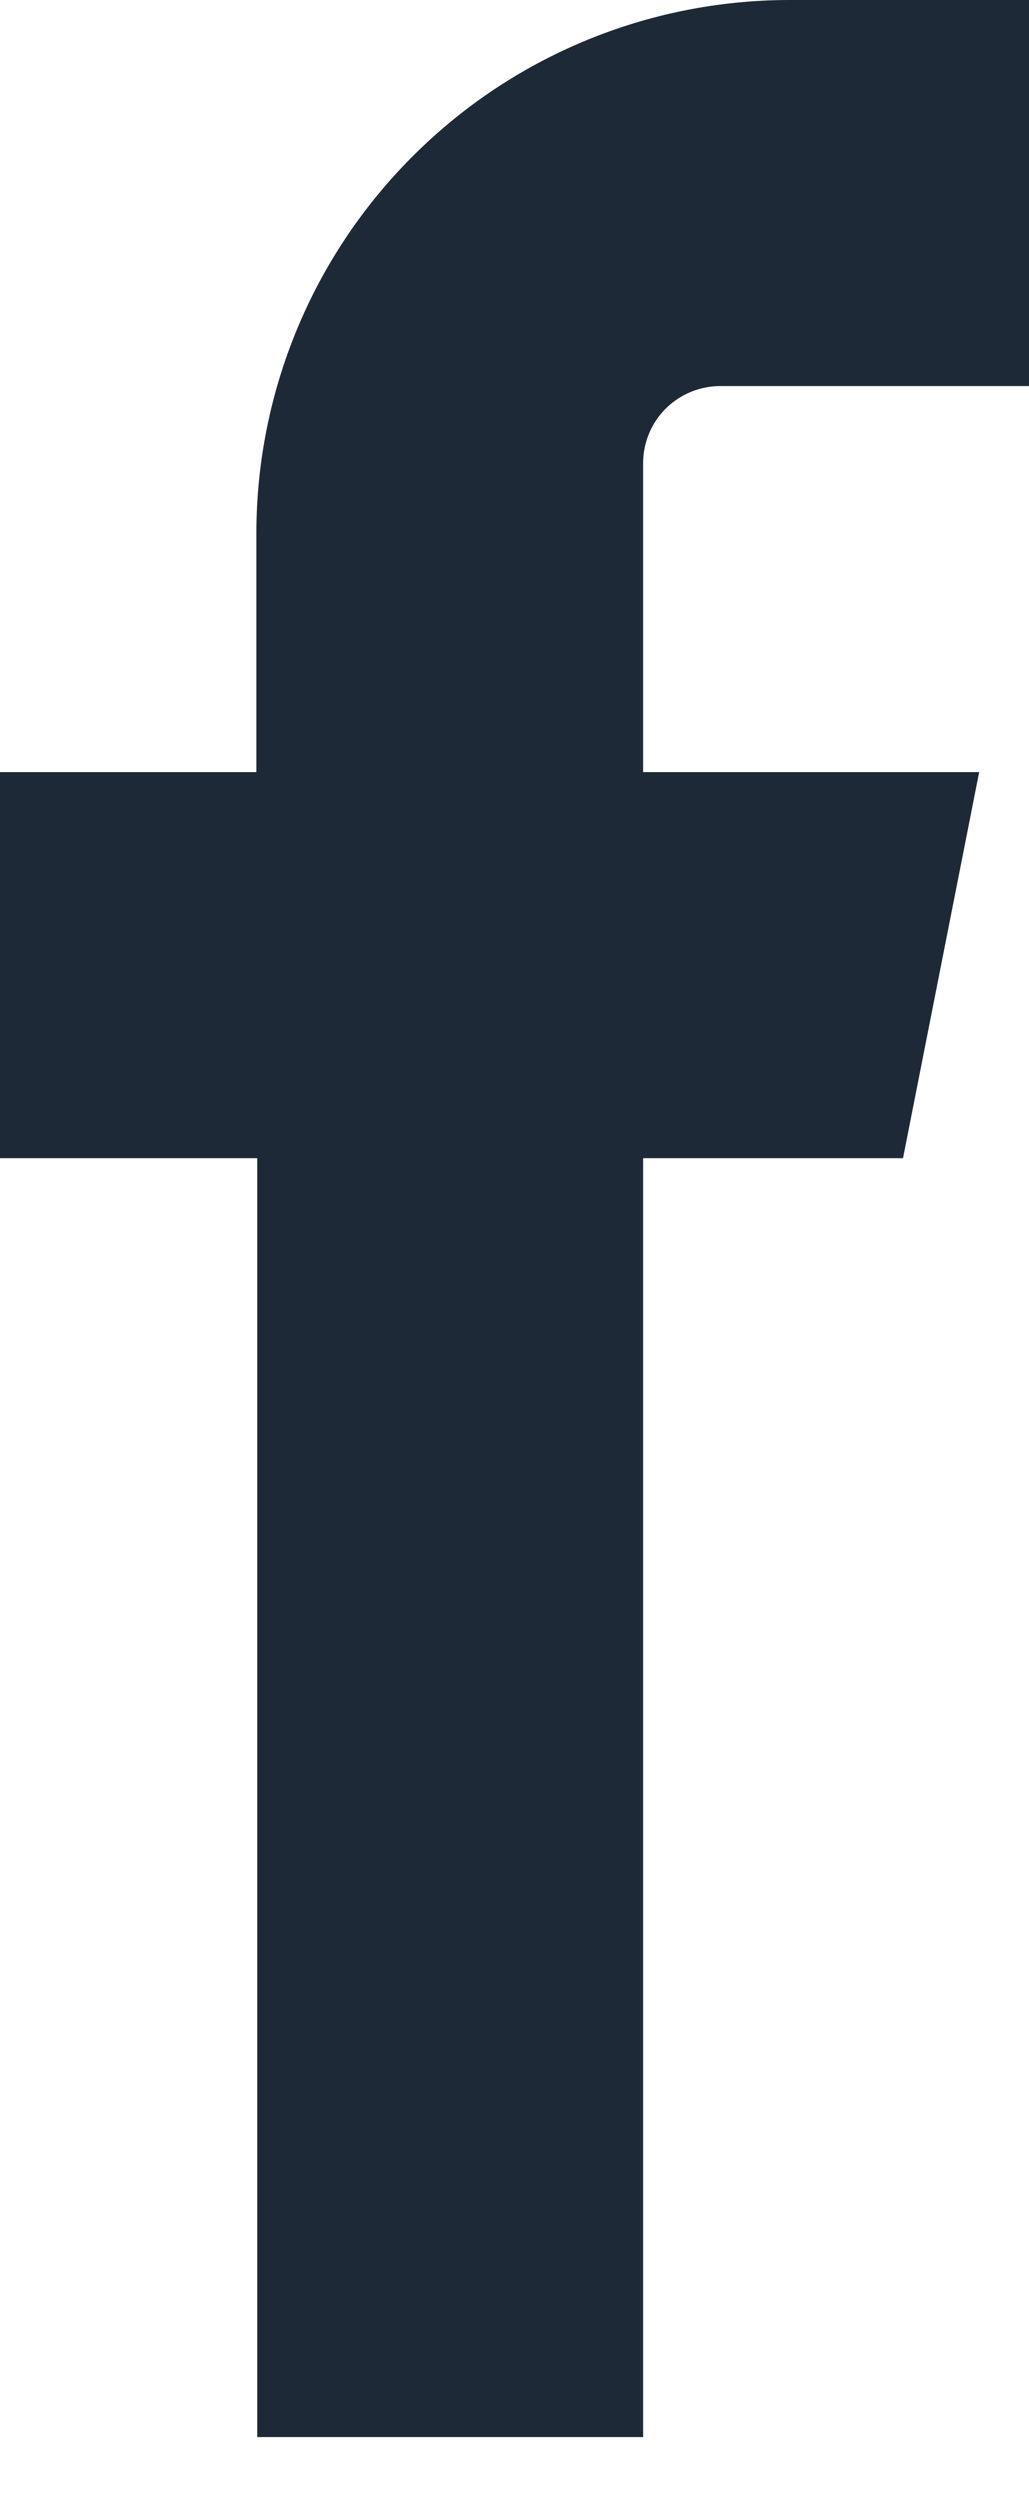
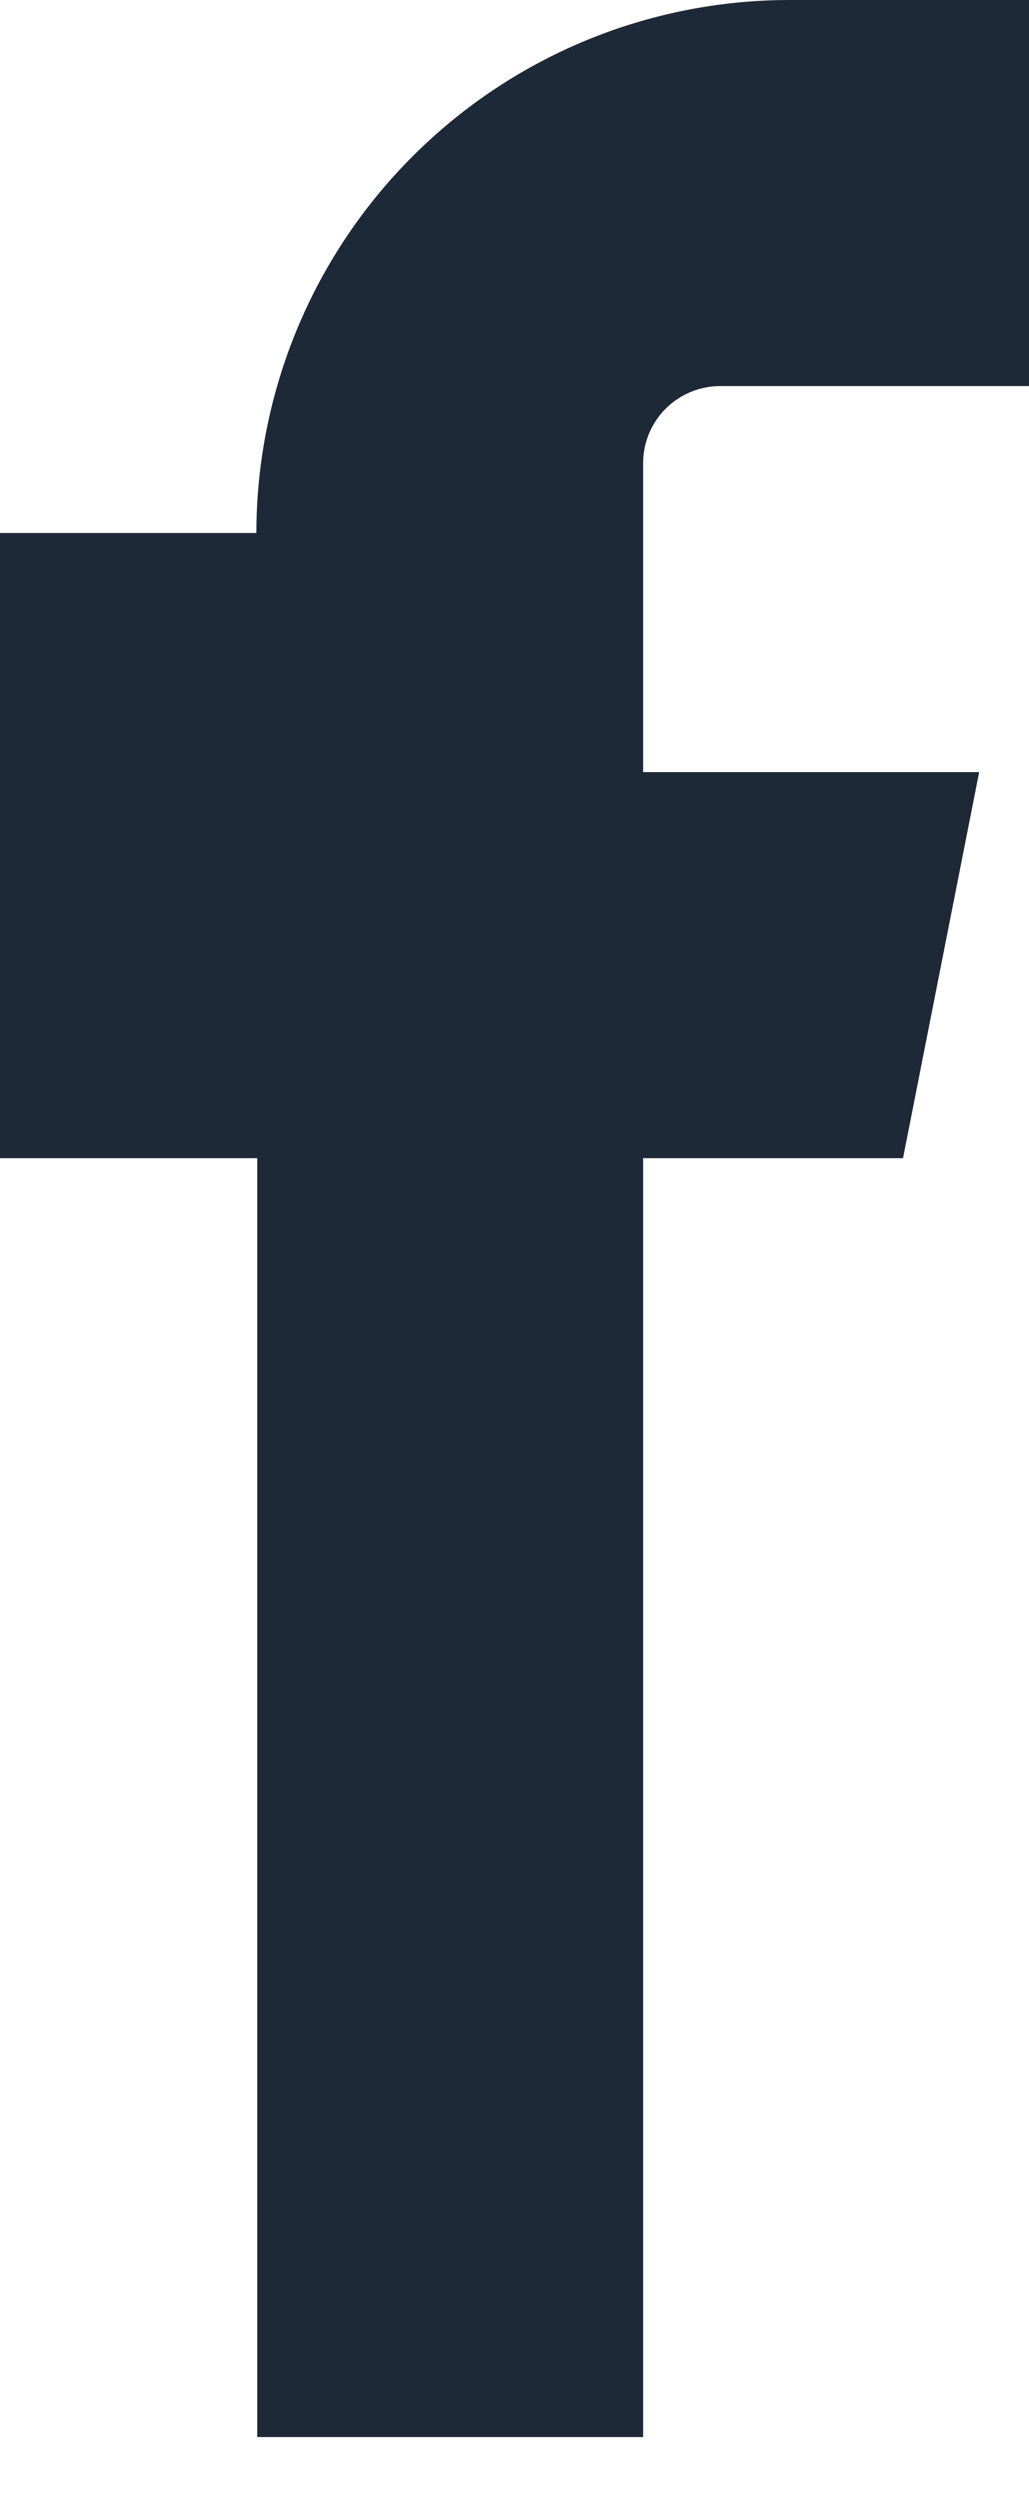
<svg xmlns="http://www.w3.org/2000/svg" width="7" height="17" viewBox="0 0 7 17" fill="none">
-   <path fill-rule="evenodd" clip-rule="evenodd" d="M5.368 2.625H7V0H5.368C4.407 0.001 3.486 0.383 2.807 1.063C2.127 1.742 1.745 2.663 1.744 3.624V5.25H0V7.875H1.75V16.571H4.375V7.875H6.143L6.661 5.25H4.375V3.142C4.377 3.005 4.432 2.875 4.529 2.778C4.626 2.682 4.756 2.627 4.893 2.625H5.368Z" fill="#1E2937" />
+   <path fill-rule="evenodd" clip-rule="evenodd" d="M5.368 2.625H7V0H5.368C4.407 0.001 3.486 0.383 2.807 1.063C2.127 1.742 1.745 2.663 1.744 3.624H0V7.875H1.75V16.571H4.375V7.875H6.143L6.661 5.25H4.375V3.142C4.377 3.005 4.432 2.875 4.529 2.778C4.626 2.682 4.756 2.627 4.893 2.625H5.368Z" fill="#1E2937" />
</svg>